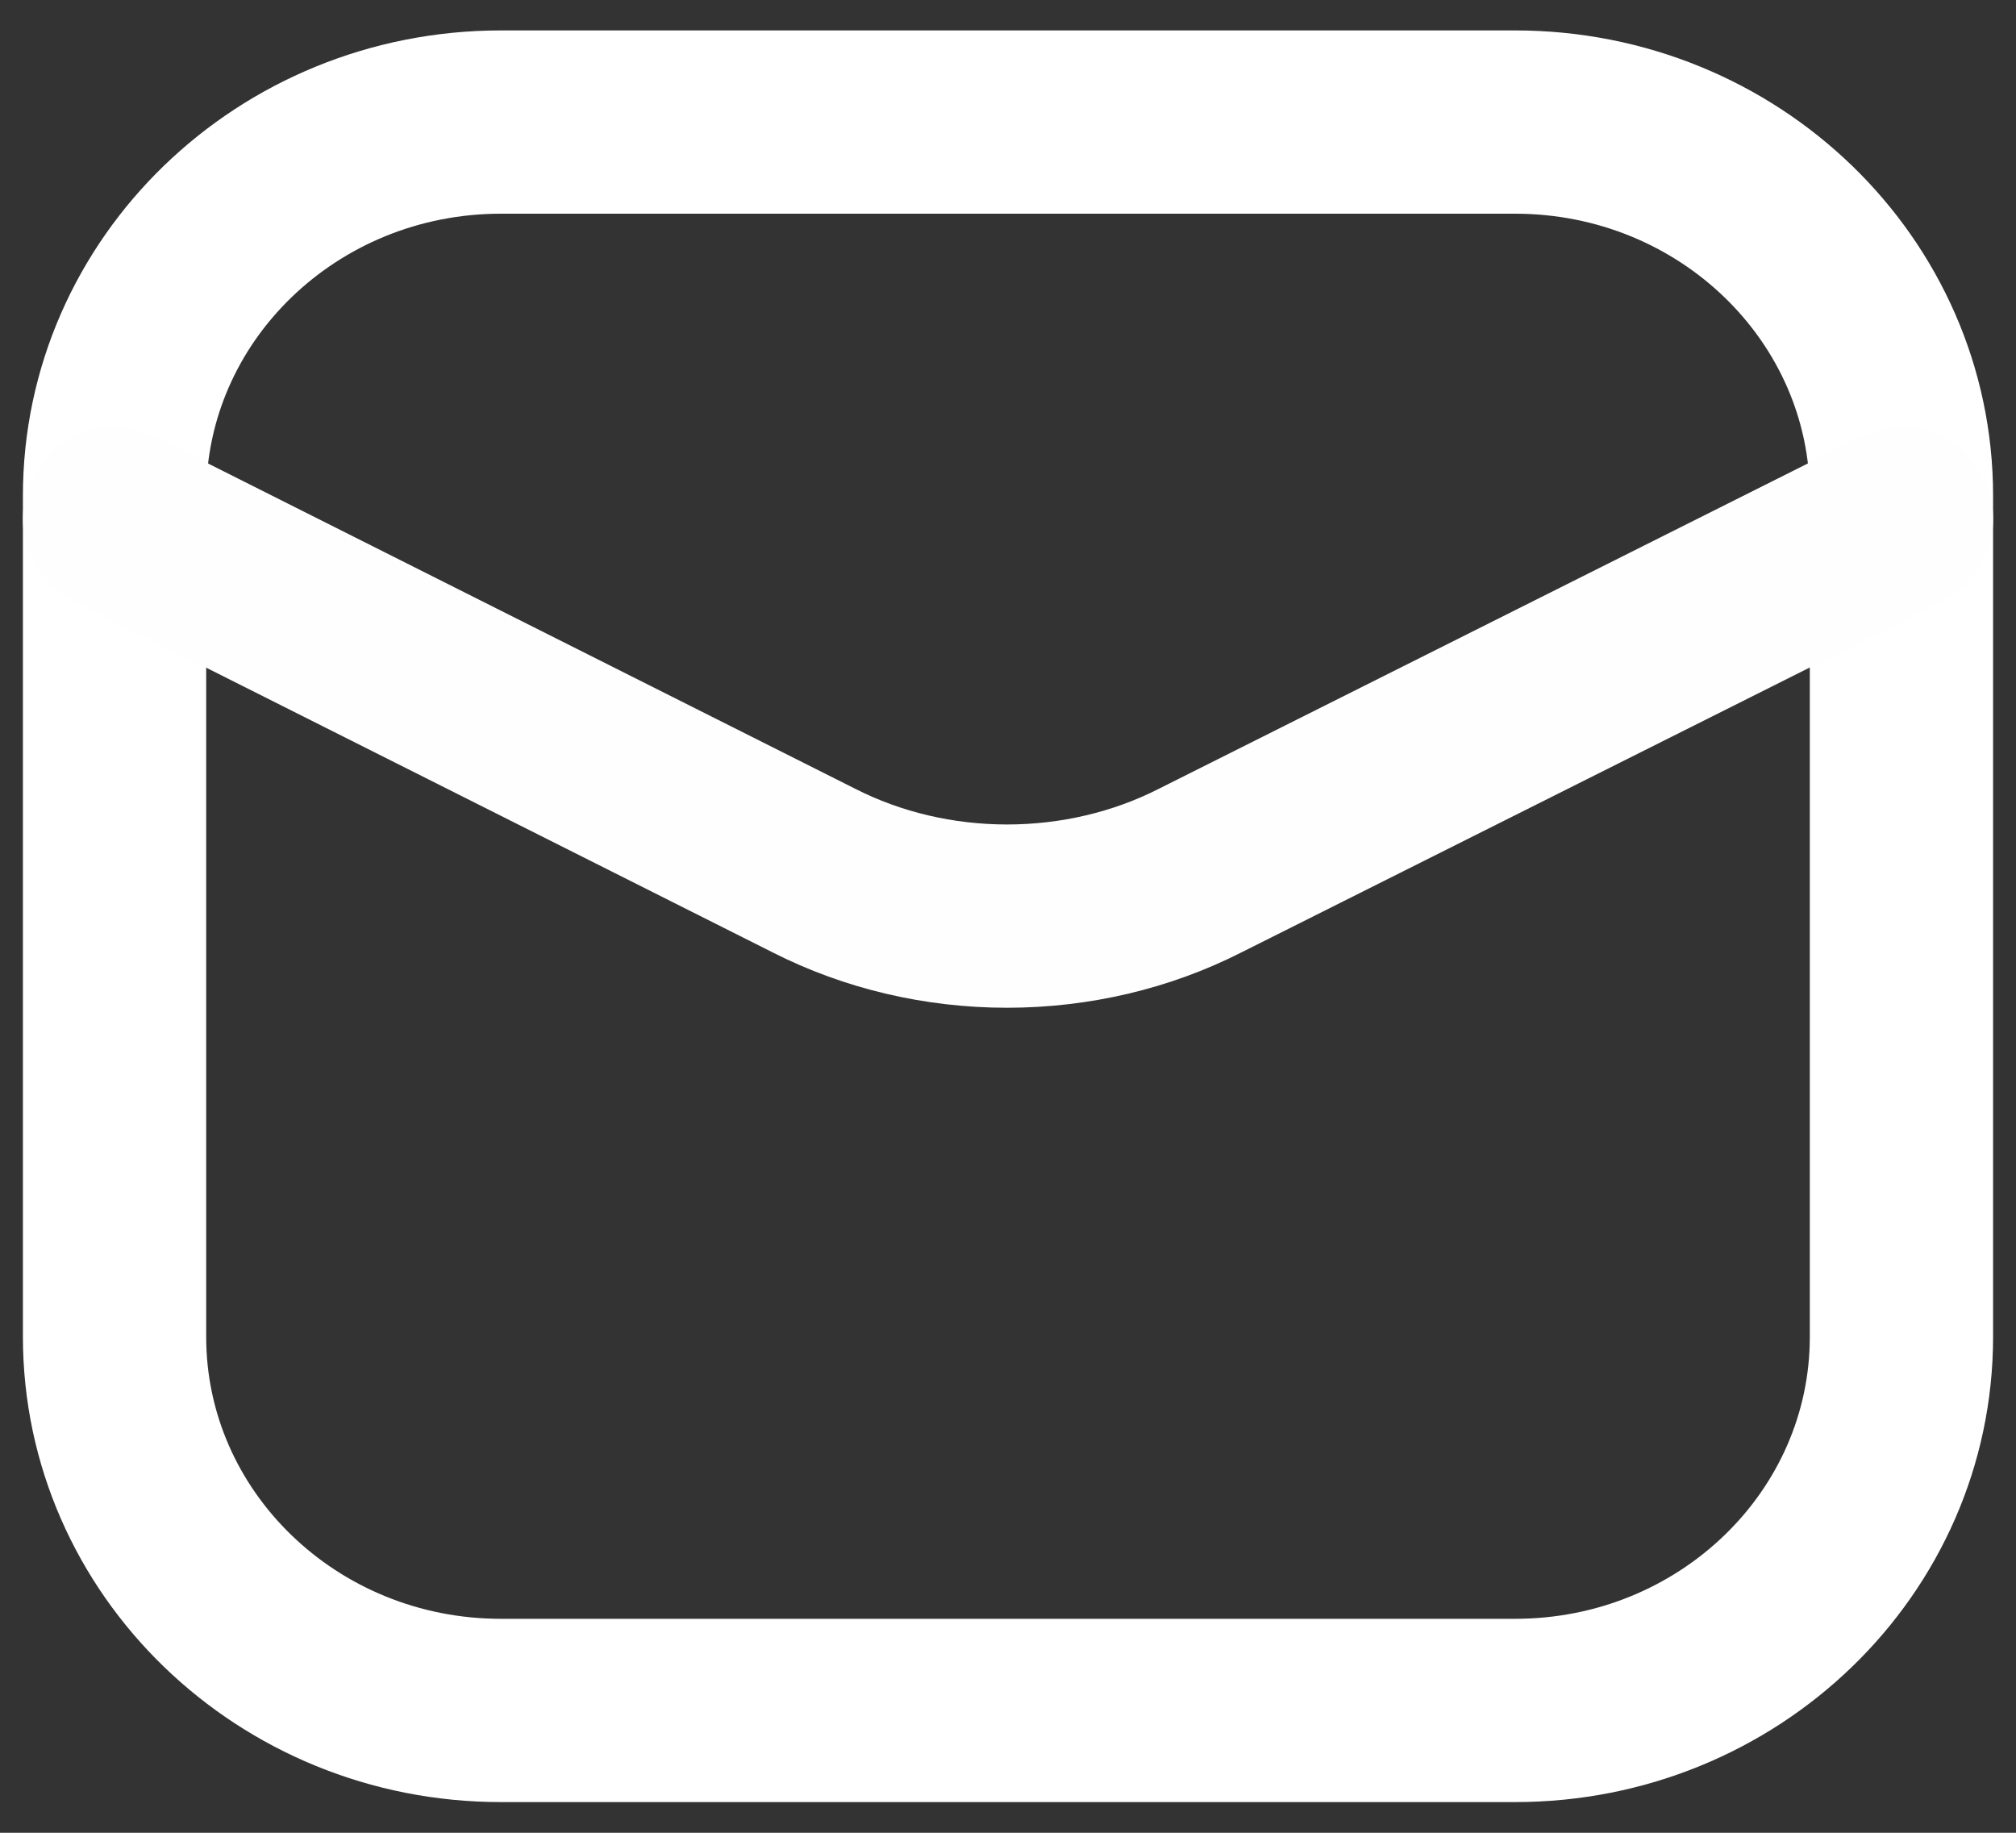
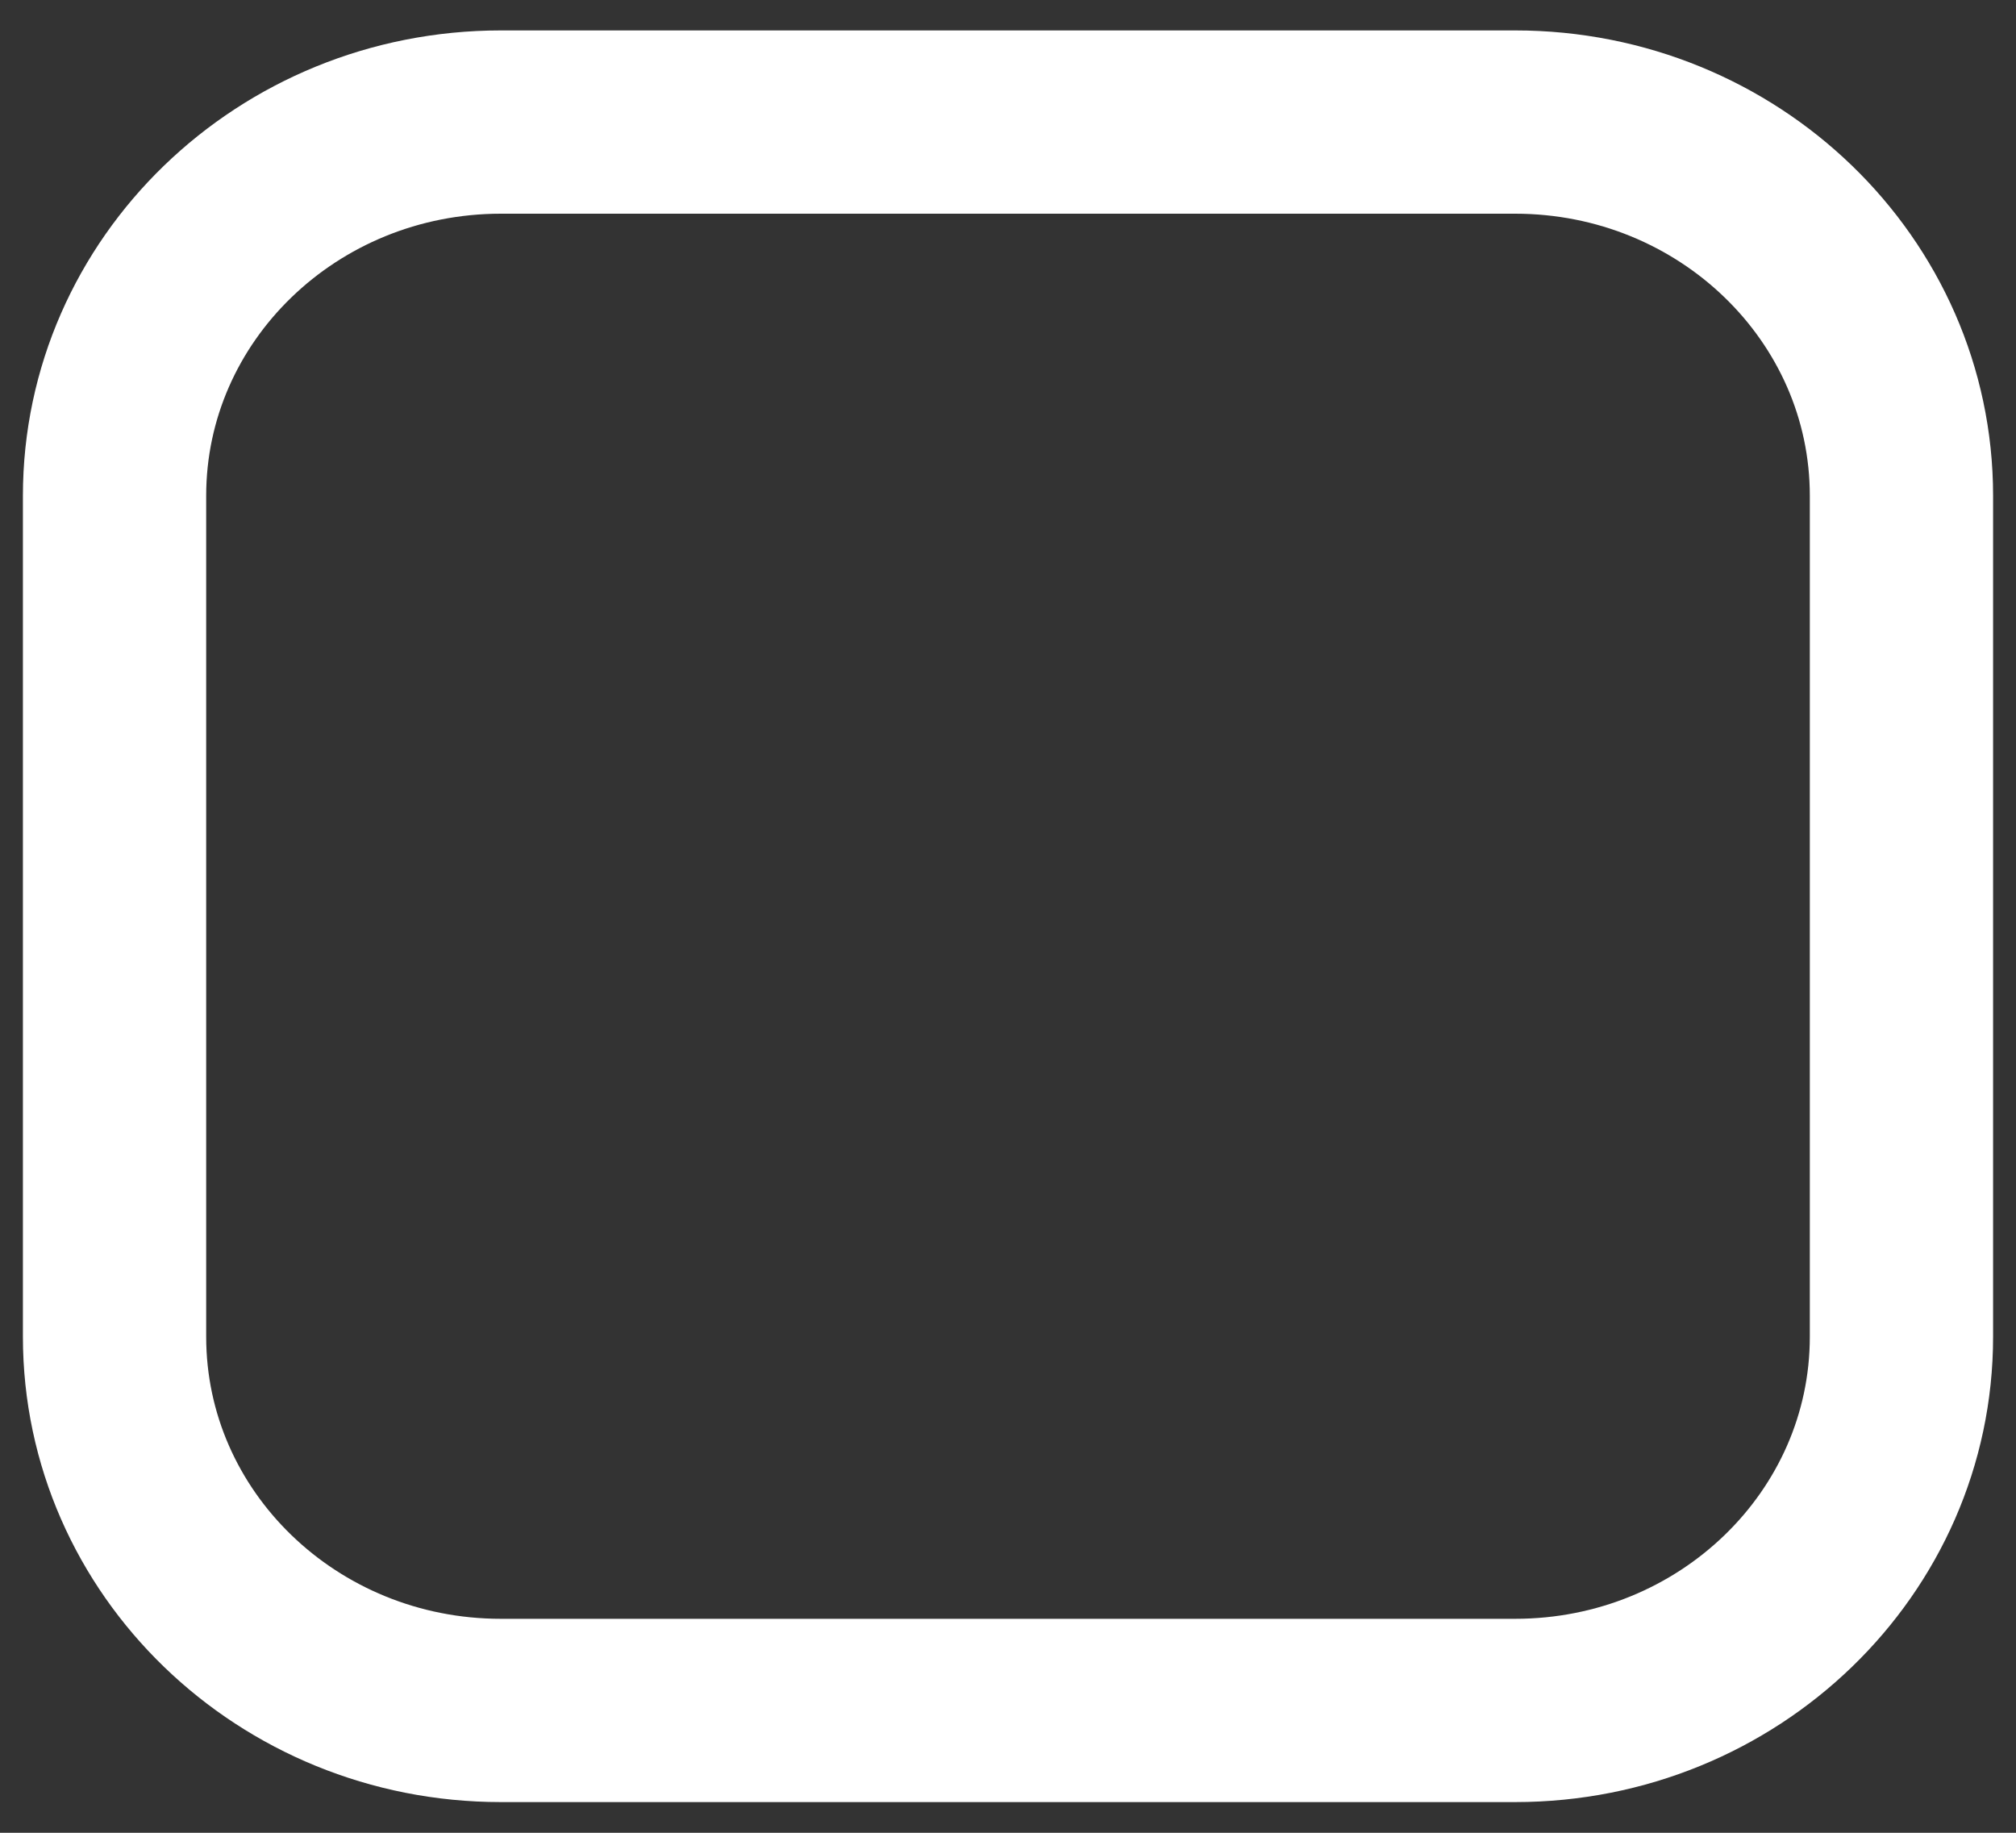
<svg xmlns="http://www.w3.org/2000/svg" width="22" height="20" viewBox="0 0 22 20" fill="none">
  <rect x="0" y="0" width="22" height="20" fill="#333333" stroke="none" />
  <path d="M16.534 1.332H5.466C3.138 1.332 1.25 3.158 1.25 5.41V14.587C1.25 16.839 3.138 18.665 5.466 18.665H16.534C18.862 18.665 20.75 16.839 20.75 14.587V5.41C20.75 3.158 18.862 1.332 16.534 1.332Z" stroke="white" stroke-width="2" />
-   <path d="M1.25 5.664L8.884 9.501C9.523 9.826 10.25 9.997 10.989 9.997C11.729 9.997 12.456 9.826 13.095 9.501L20.75 5.664" stroke="#FFFEFE" stroke-width="2" stroke-linecap="round" stroke-linejoin="round" />
</svg>